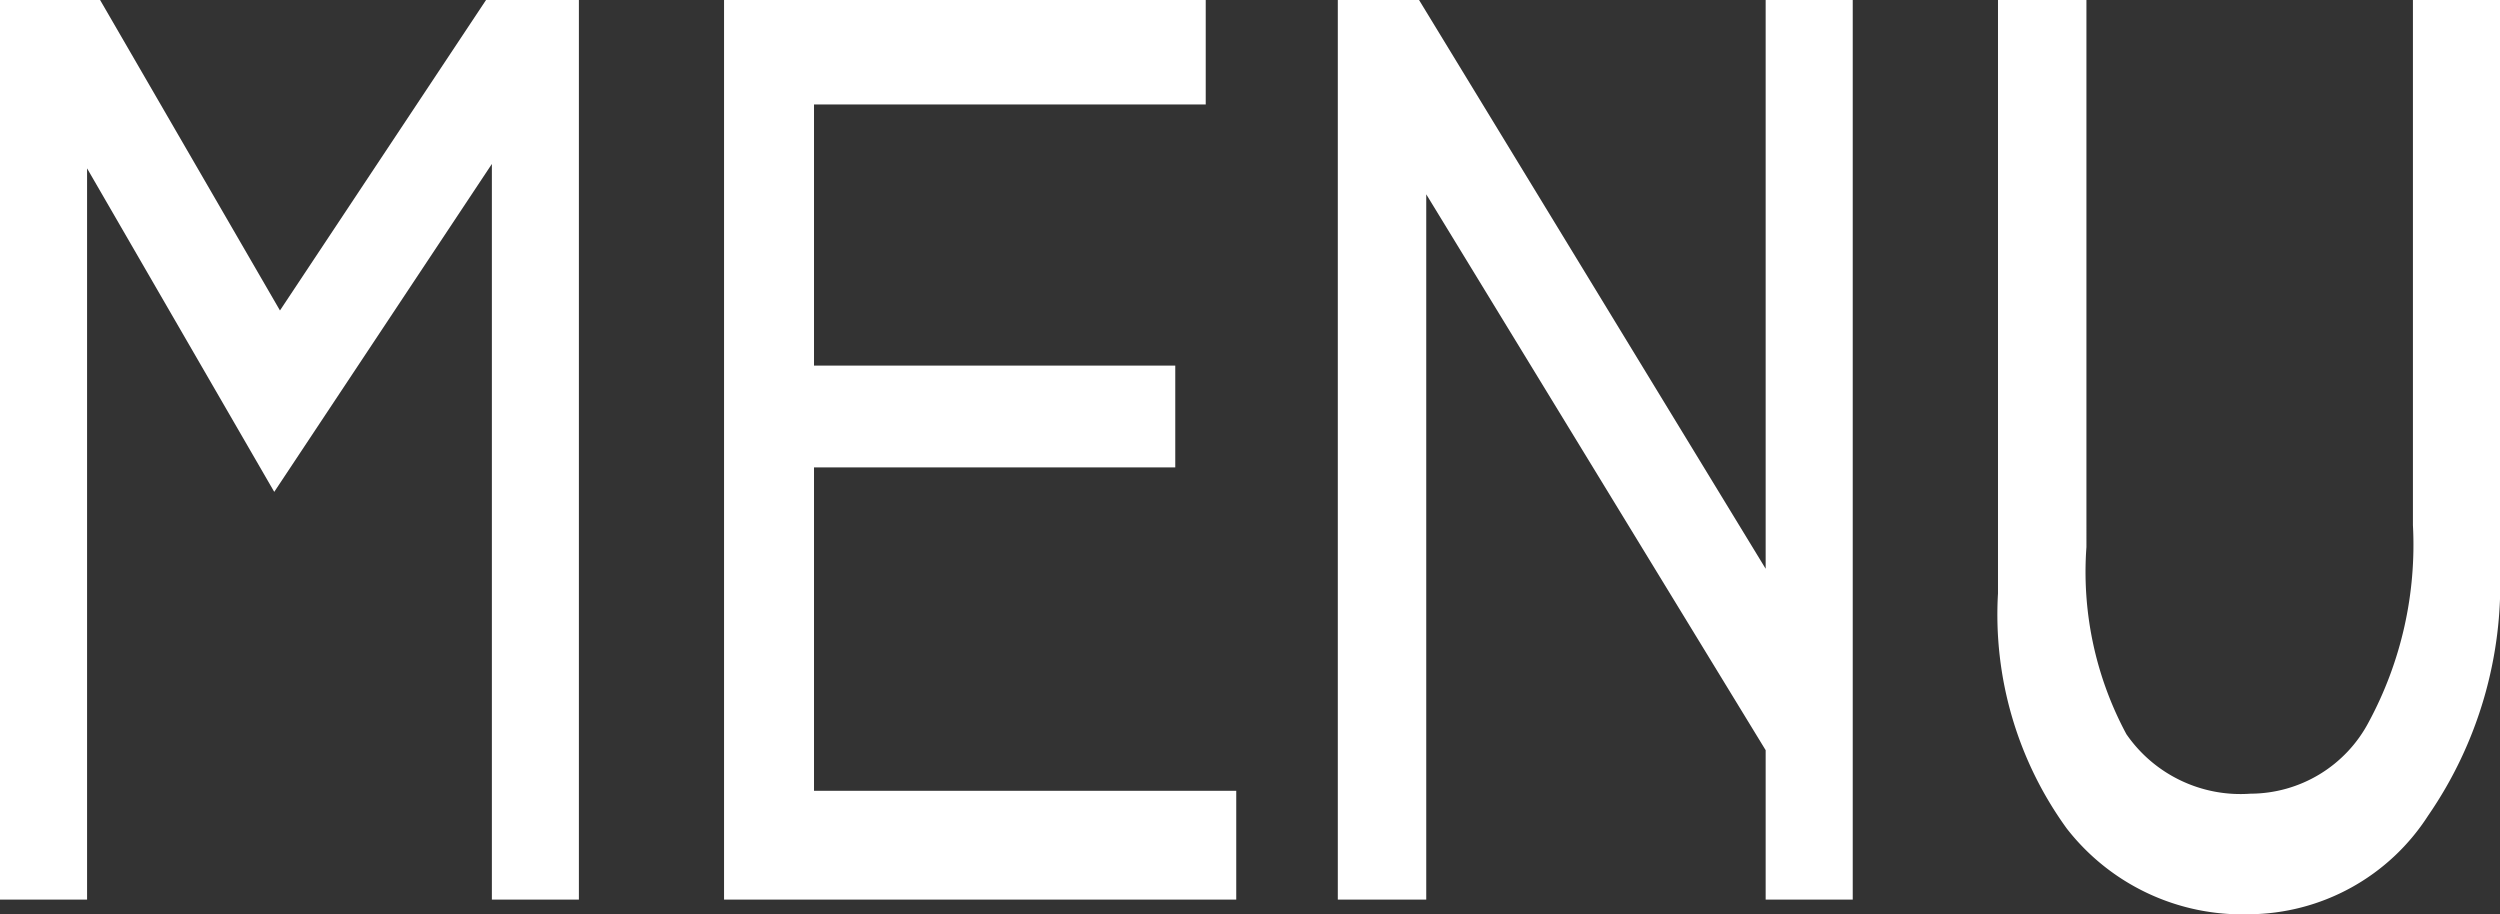
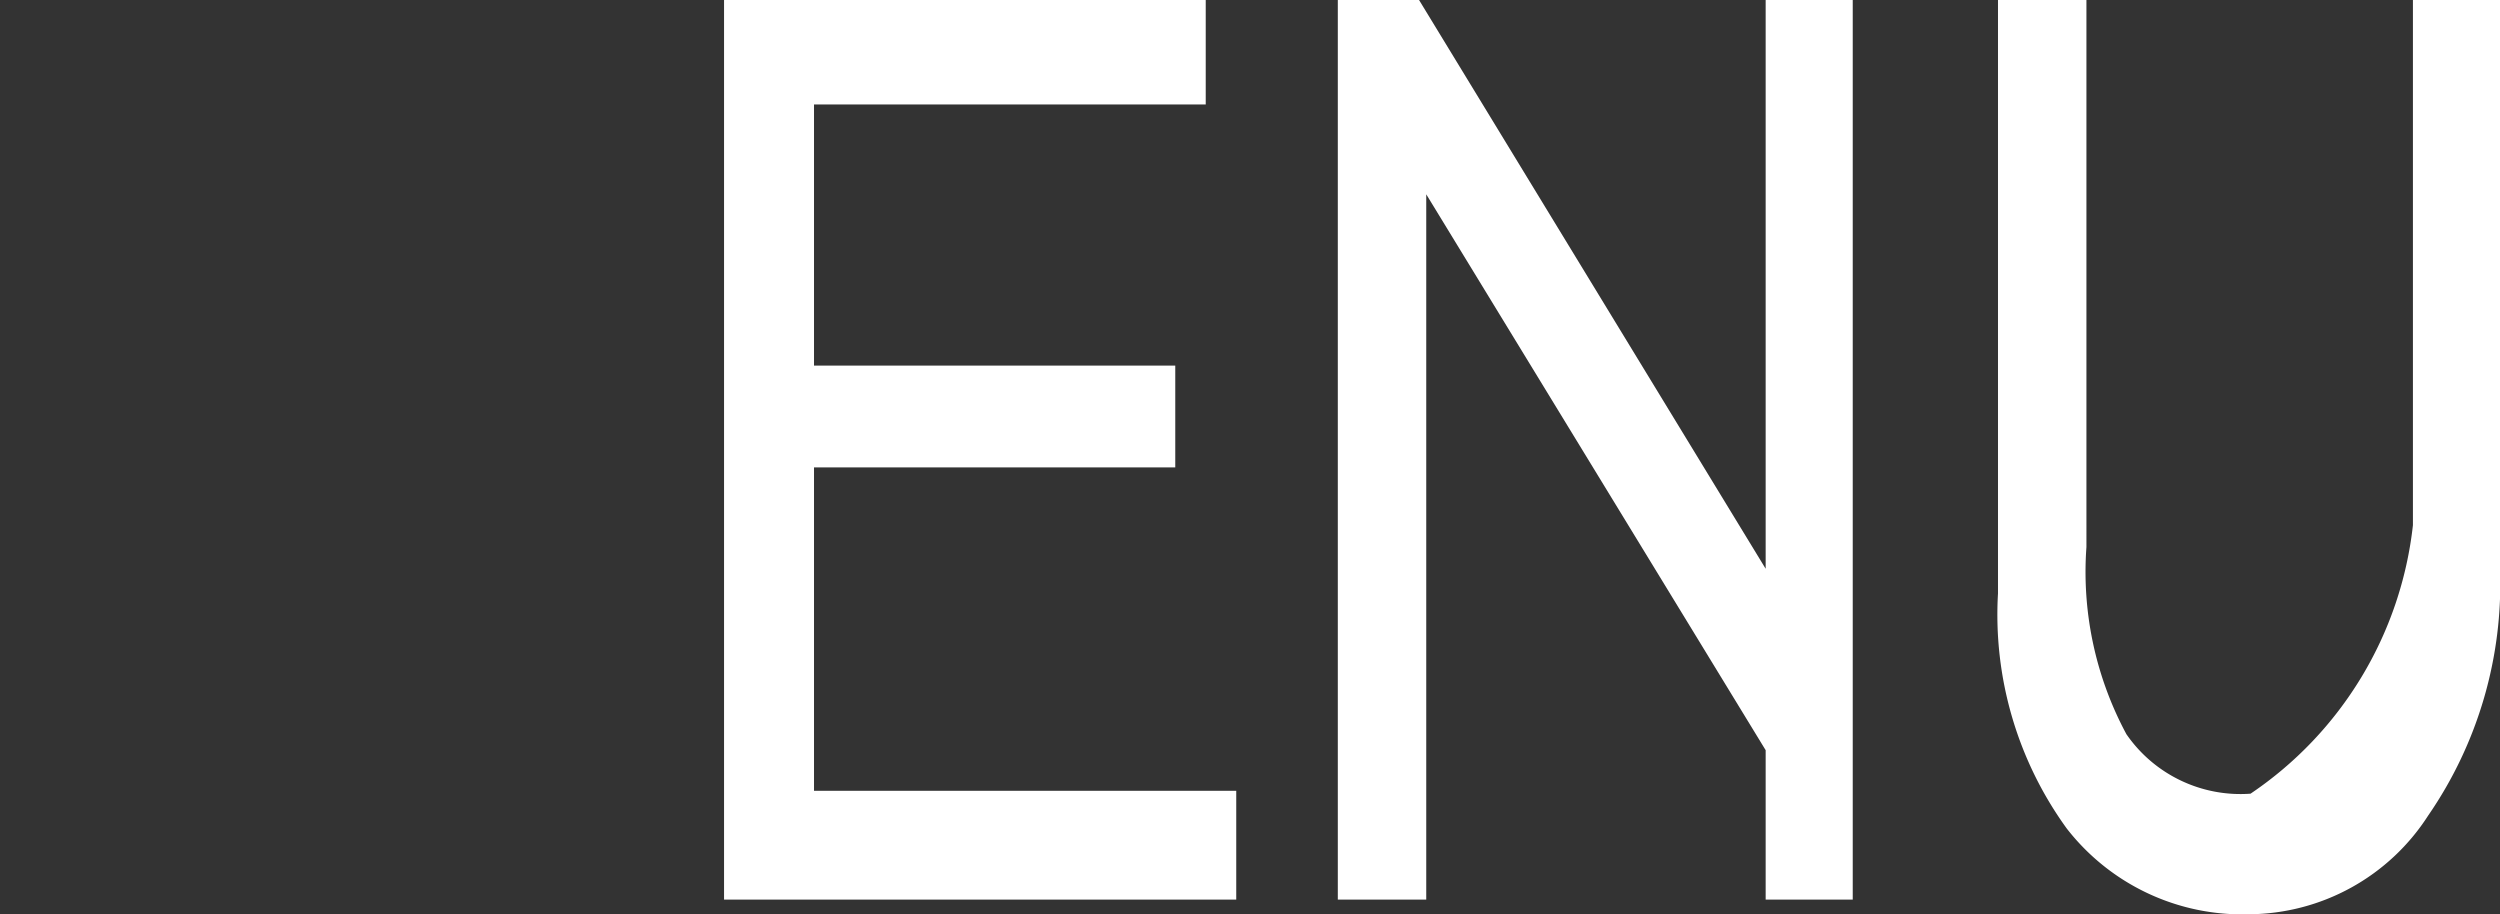
<svg xmlns="http://www.w3.org/2000/svg" width="47.604" height="17.407" viewBox="0 0 47.604 17.407">
  <rect x="0" y="0" width="47.604" height="17.407" fill="#333333" stroke="none" />
  <defs>
    <clipPath id="a">
      <rect width="47.604" height="17.407" fill="none" />
    </clipPath>
  </defs>
  <g transform="translate(0 0)">
-     <path d="M9.255,0,5.331,5.912,1.906,0H0V17.13H1.658V3.206L5.222,9.366,9.366,3.122V17.13h1.657V0Z" transform="translate(0 0)" fill="#fff" />
    <path d="M11.557,0V17.13H21.31V15.058H13.27V8.9h6.879V6.962H13.27V1.989h7.459V0Z" transform="translate(2.23 0)" fill="#fff" />
    <path d="M29.5,0V10.83L22.9,0H21.353V17.13h1.684V3.7L29.5,14.285V17.13h1.658V0Z" transform="translate(4.121 0)" fill="#fff" />
    <g transform="translate(0 0)">
      <g clip-path="url(#a)">
-         <path d="M31.891,11.3V0h1.684V10.417a6.523,6.523,0,0,0,.761,3.563A2.641,2.641,0,0,0,36.7,15.113a2.552,2.552,0,0,0,2.252-1.367A7.11,7.11,0,0,0,39.792,10V0H41.45V10.83a7.766,7.766,0,0,1-1.368,4.7,4.085,4.085,0,0,1-3.411,1.879A4.232,4.232,0,0,1,33.2,15.776,6.939,6.939,0,0,1,31.891,11.3" transform="translate(6.154 0)" fill="#fff" />
+         <path d="M31.891,11.3V0h1.684V10.417a6.523,6.523,0,0,0,.761,3.563A2.641,2.641,0,0,0,36.7,15.113A7.11,7.11,0,0,0,39.792,10V0H41.45V10.83a7.766,7.766,0,0,1-1.368,4.7,4.085,4.085,0,0,1-3.411,1.879A4.232,4.232,0,0,1,33.2,15.776,6.939,6.939,0,0,1,31.891,11.3" transform="translate(6.154 0)" fill="#fff" />
      </g>
    </g>
  </g>
</svg>